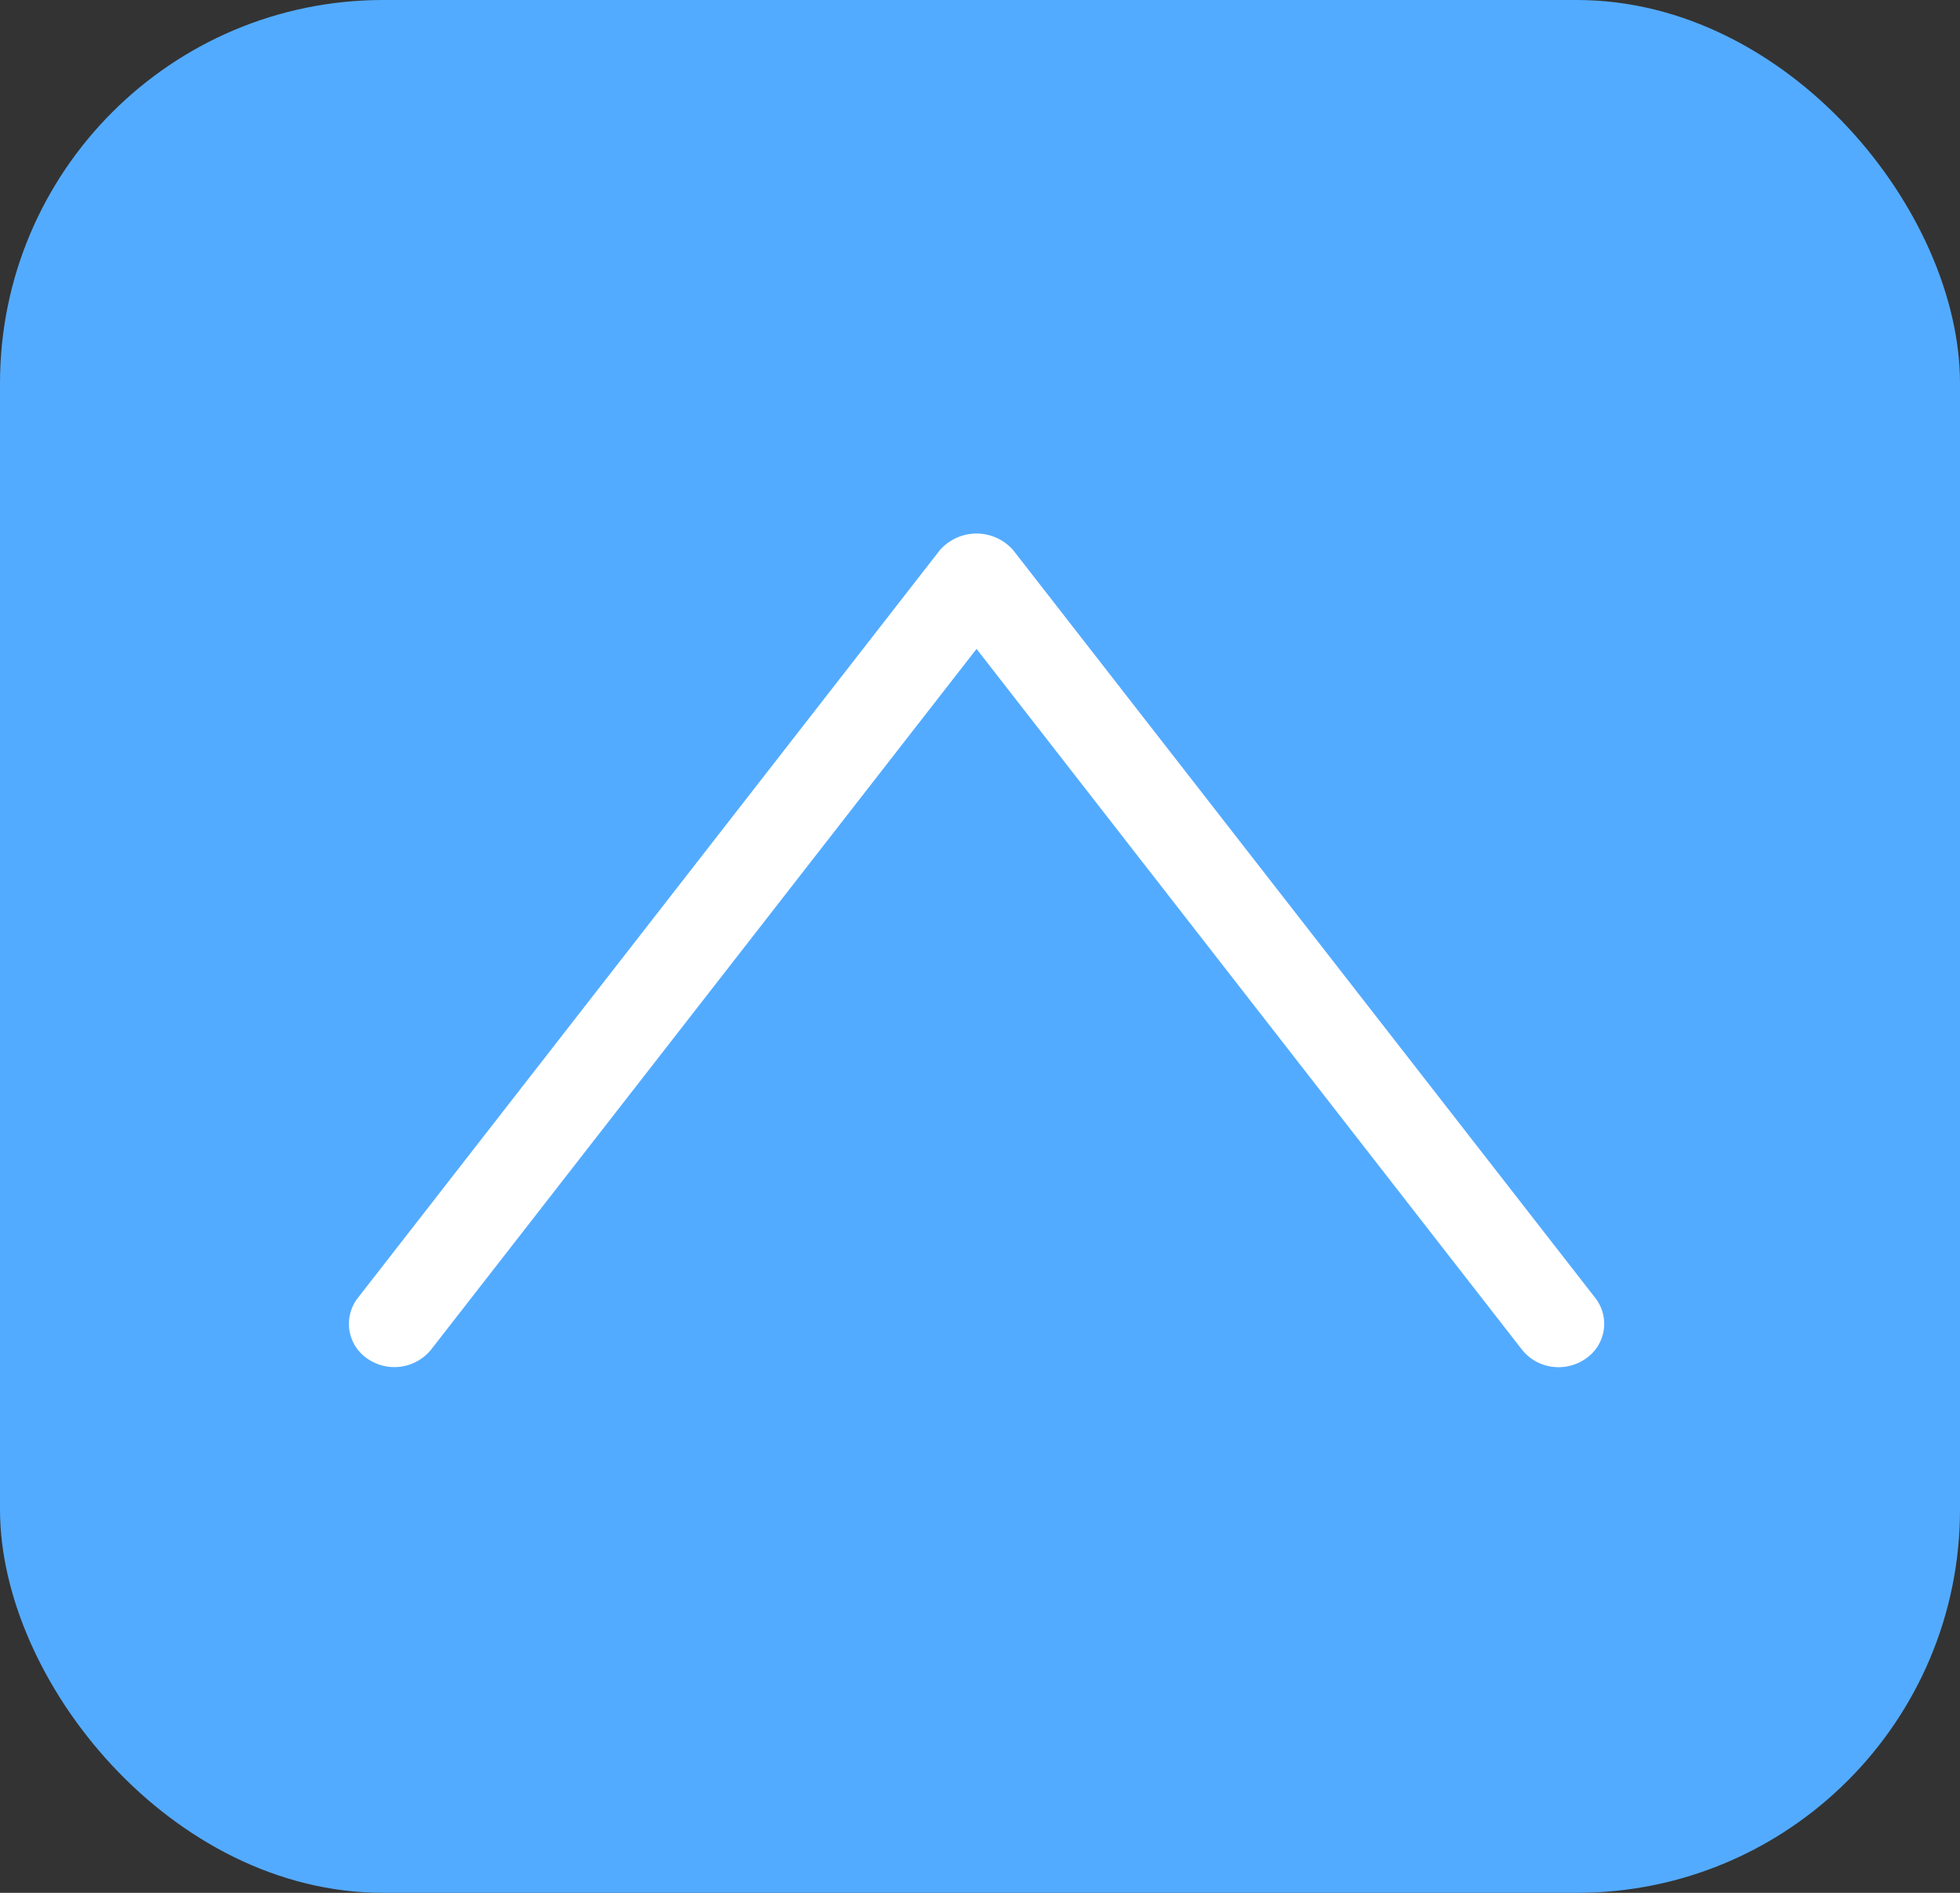
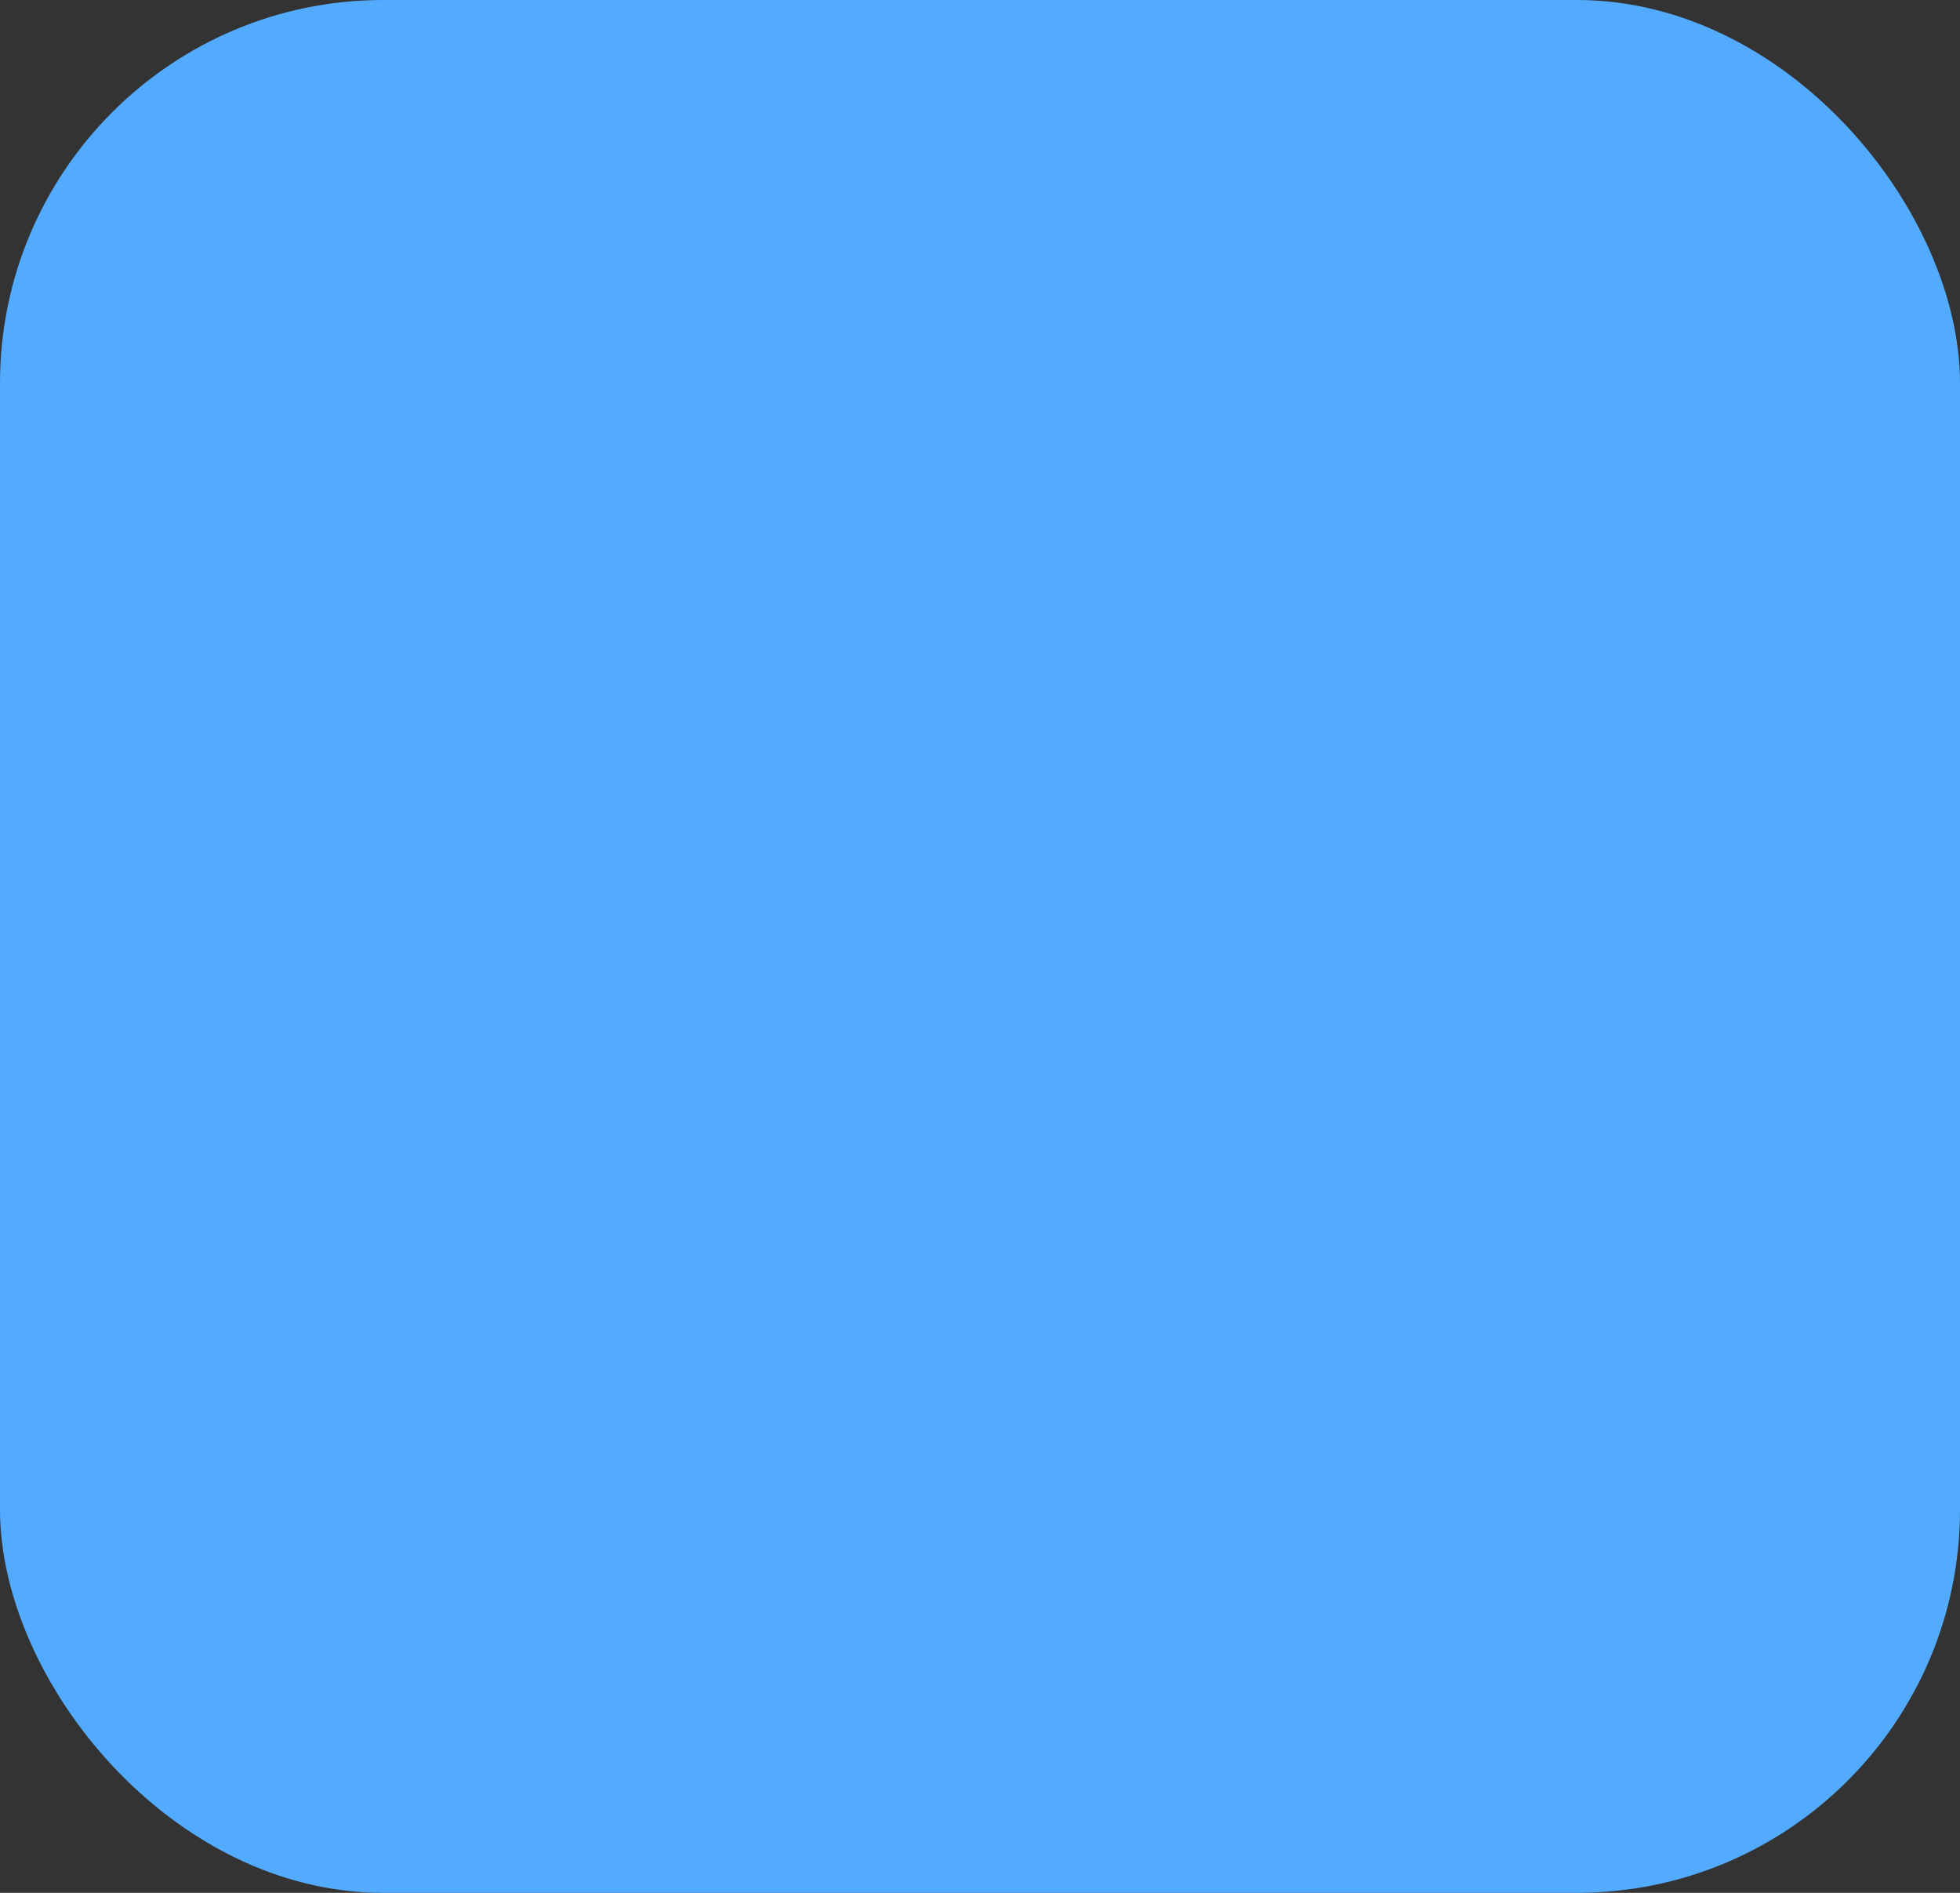
<svg xmlns="http://www.w3.org/2000/svg" width="29" height="28" viewBox="0 0 29 28">
  <rect x="0" y="0" width="29" height="28" fill="#333333" stroke="none" />
  <rect width="29" height="28" rx="5.669" fill="#53abff" />
-   <path d="M502.663,598.3a.685.685,0,0,1-.542-.259l-8.07-10.366-8.071,10.366a.7.7,0,0,1-.942.133.622.622,0,0,1-.14-.9l8.611-11.061a.722.722,0,0,1,1.083,0l8.612,11.061a.622.622,0,0,1-.14.9A.7.7,0,0,1,502.663,598.3Z" transform="translate(-479.602 -578.076)" fill="#fff" />
</svg>